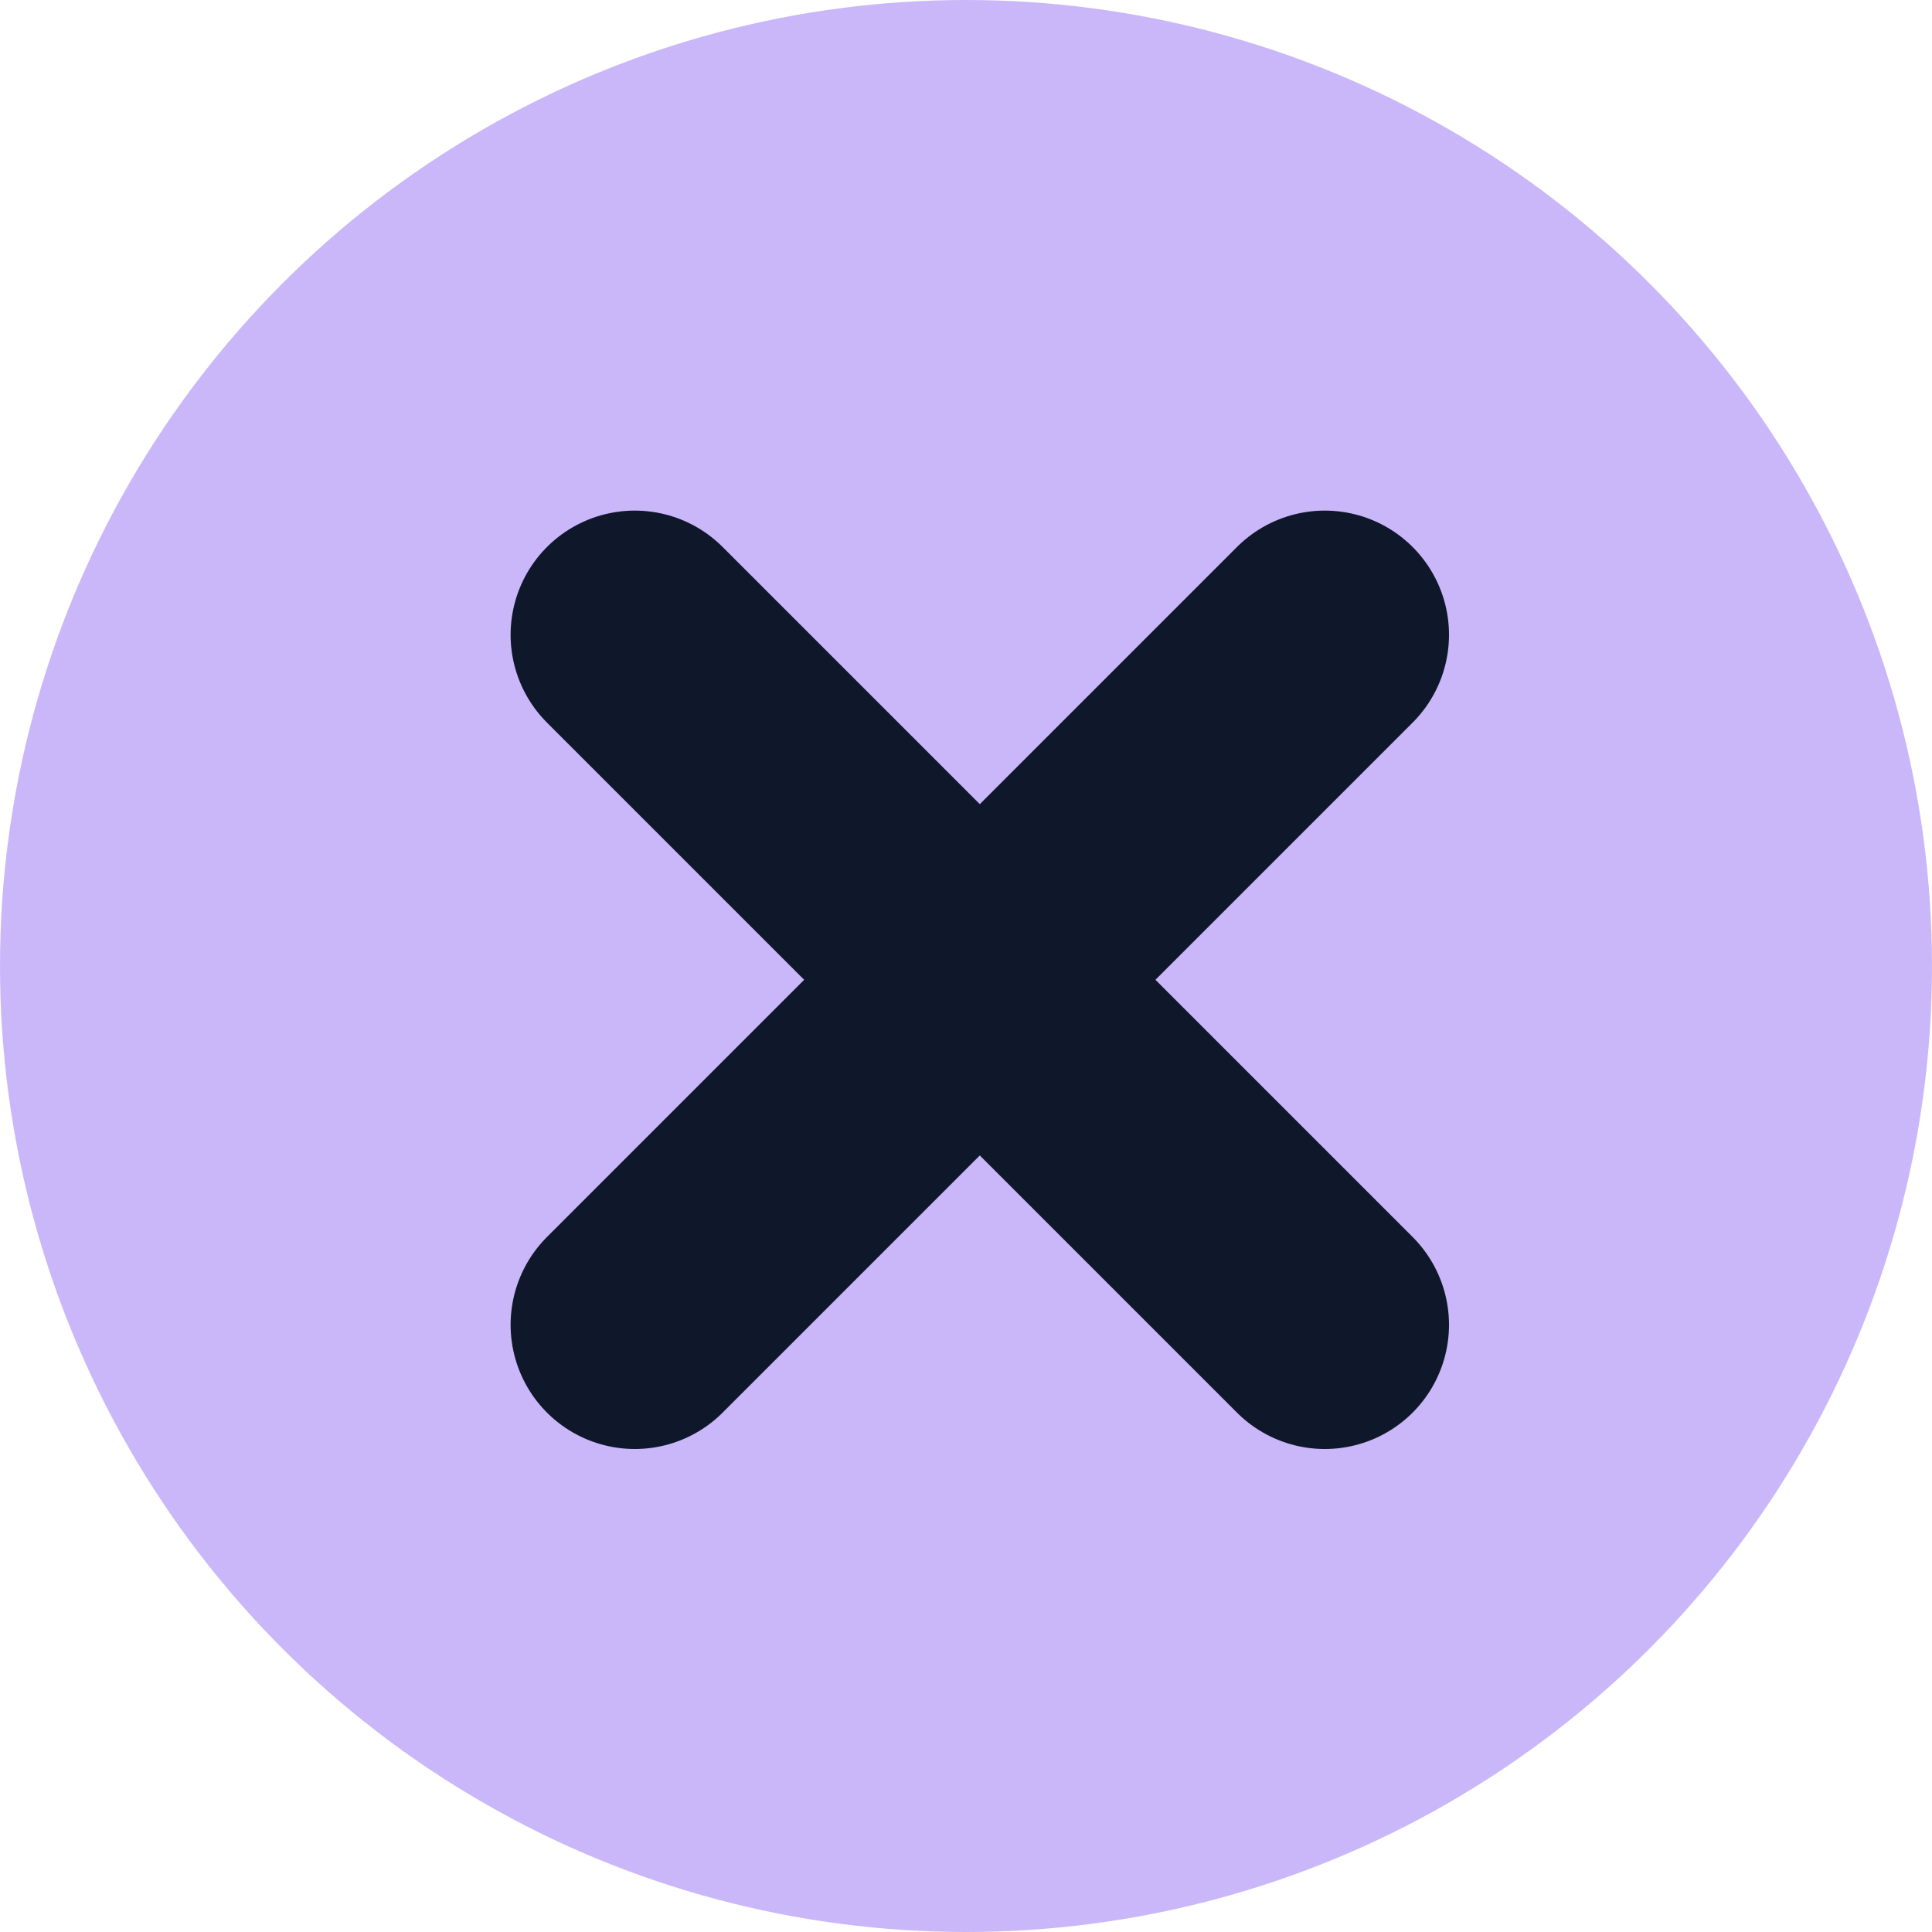
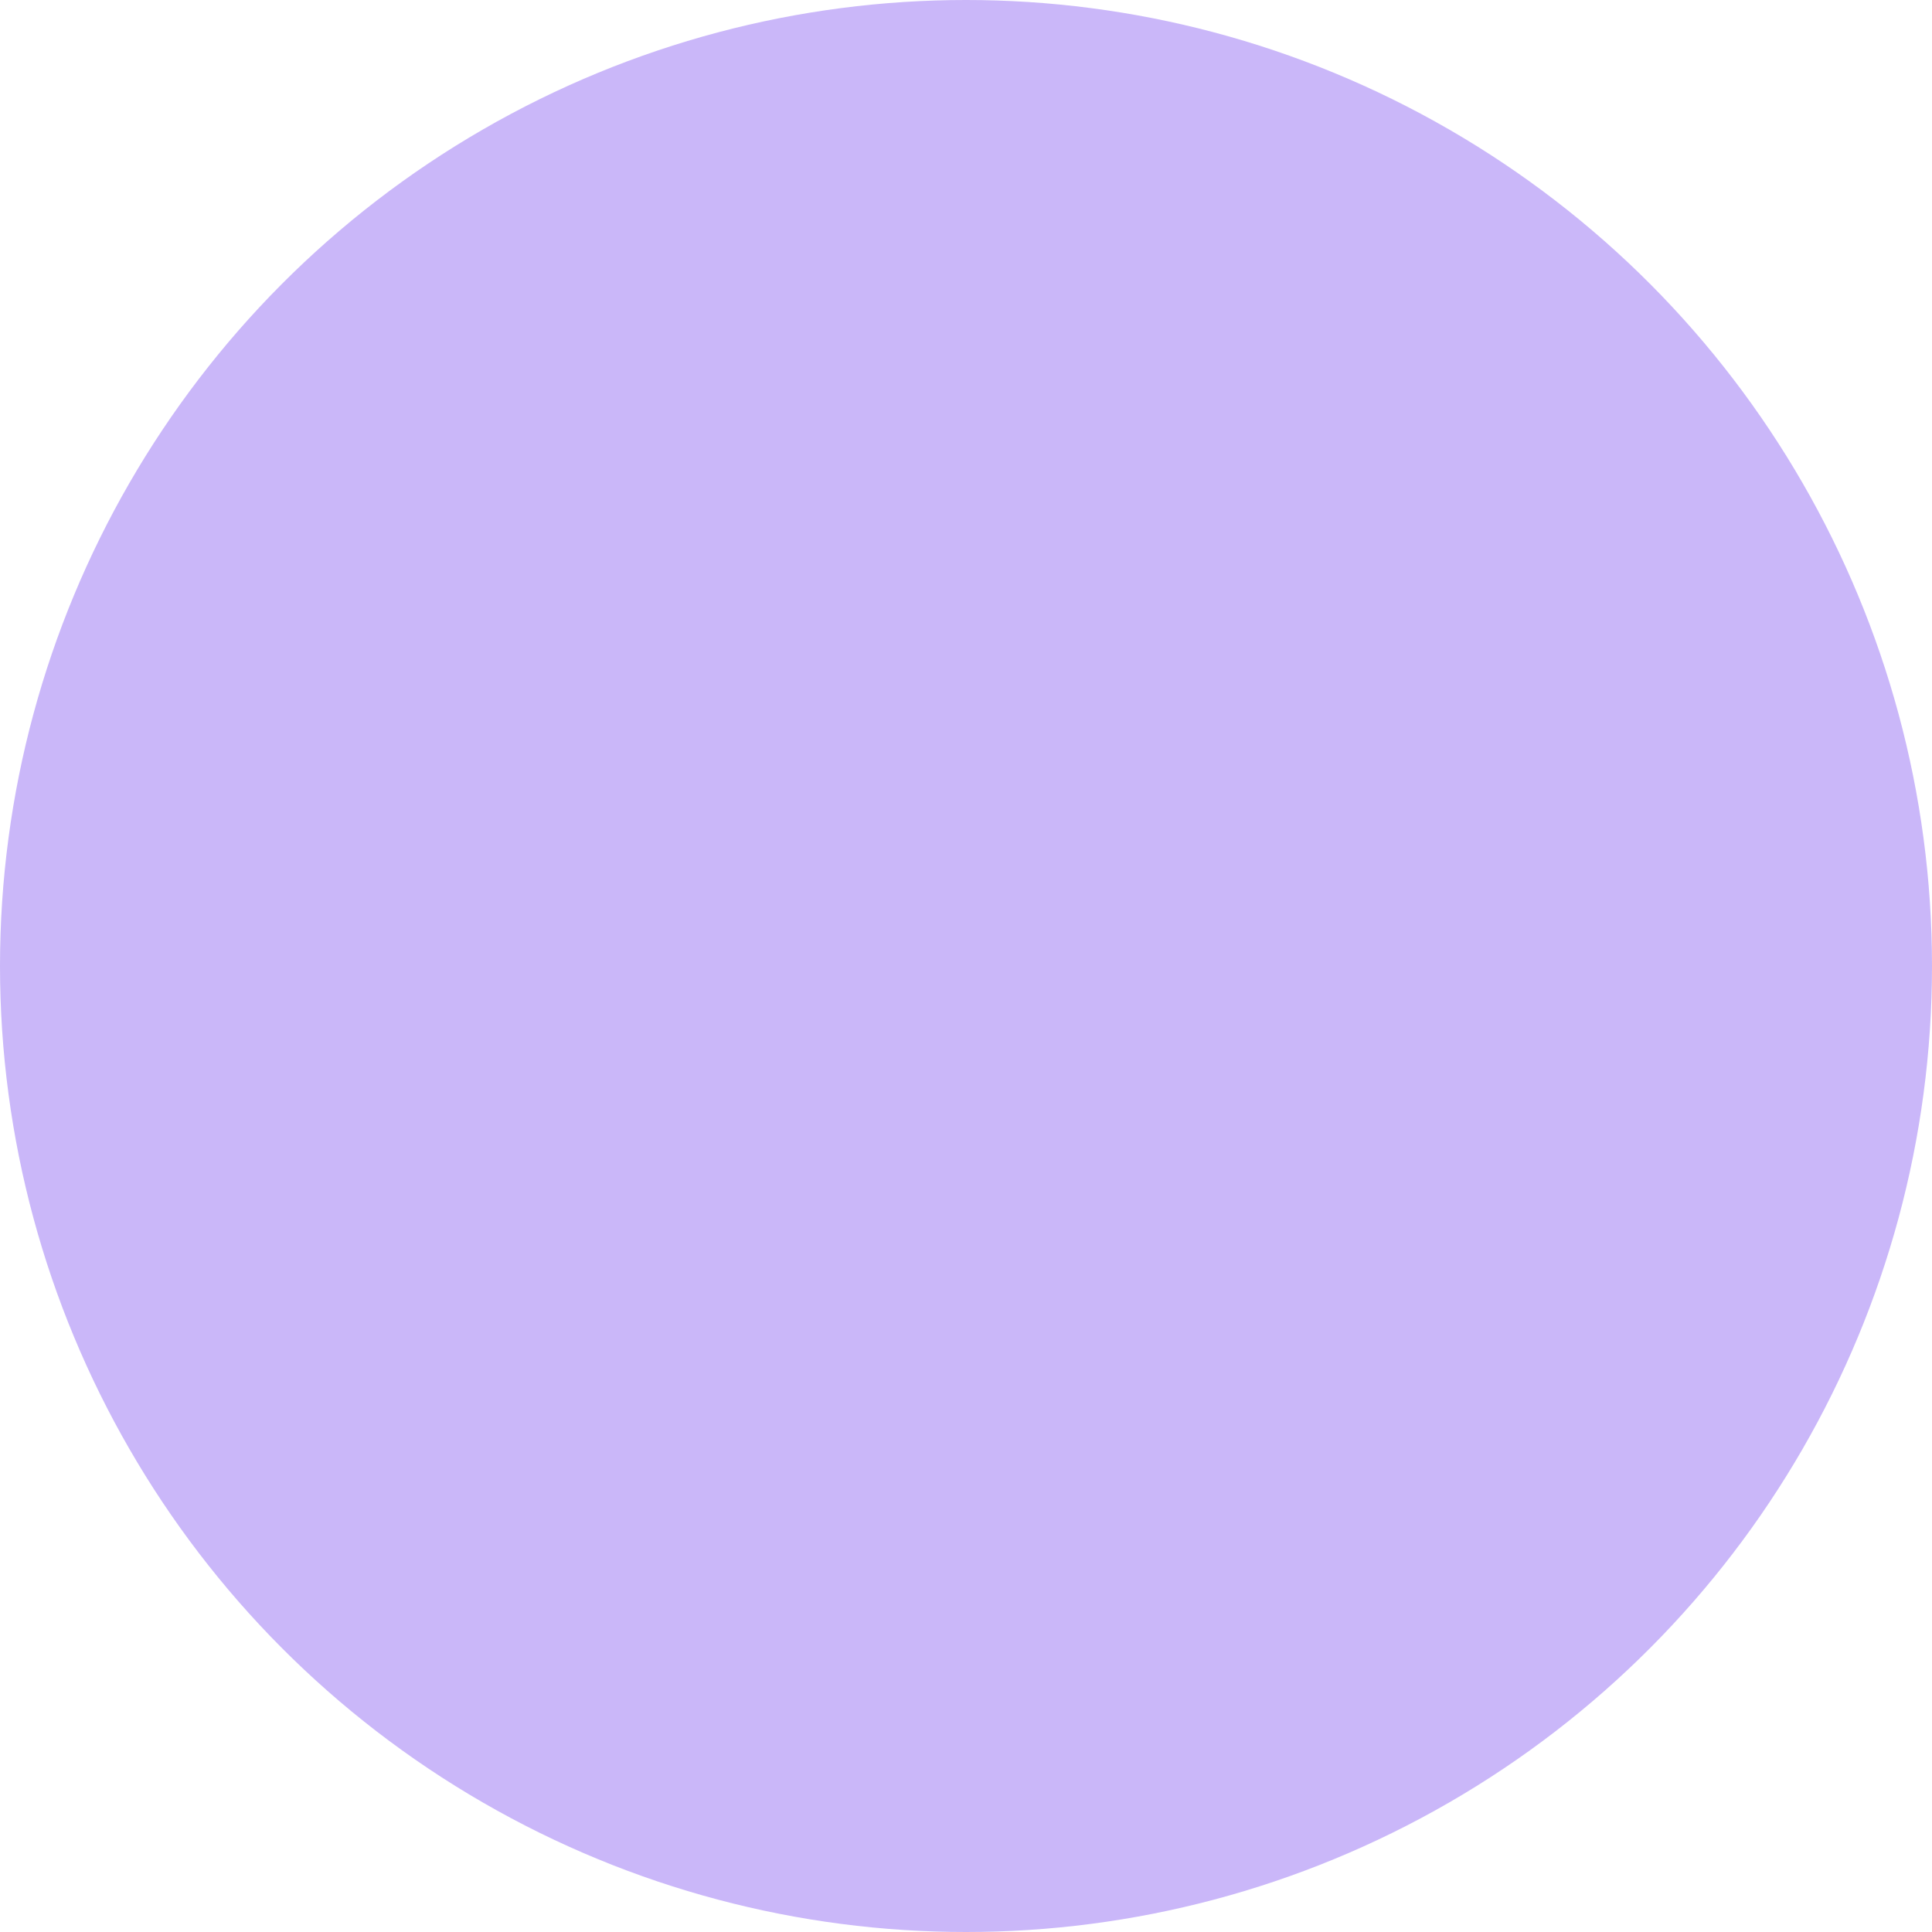
<svg xmlns="http://www.w3.org/2000/svg" width="70" height="70" viewBox="0 0 70 70" fill="none">
  <circle cx="35" cy="35" r="35" fill="#CAB7F9" />
-   <path d="M48 23L23 48" stroke="#0F172A" stroke-width="9" stroke-linecap="round" stroke-linejoin="round" />
-   <path d="M23 23L48 48" stroke="#0F172A" stroke-width="9" stroke-linecap="round" stroke-linejoin="round" />
</svg>